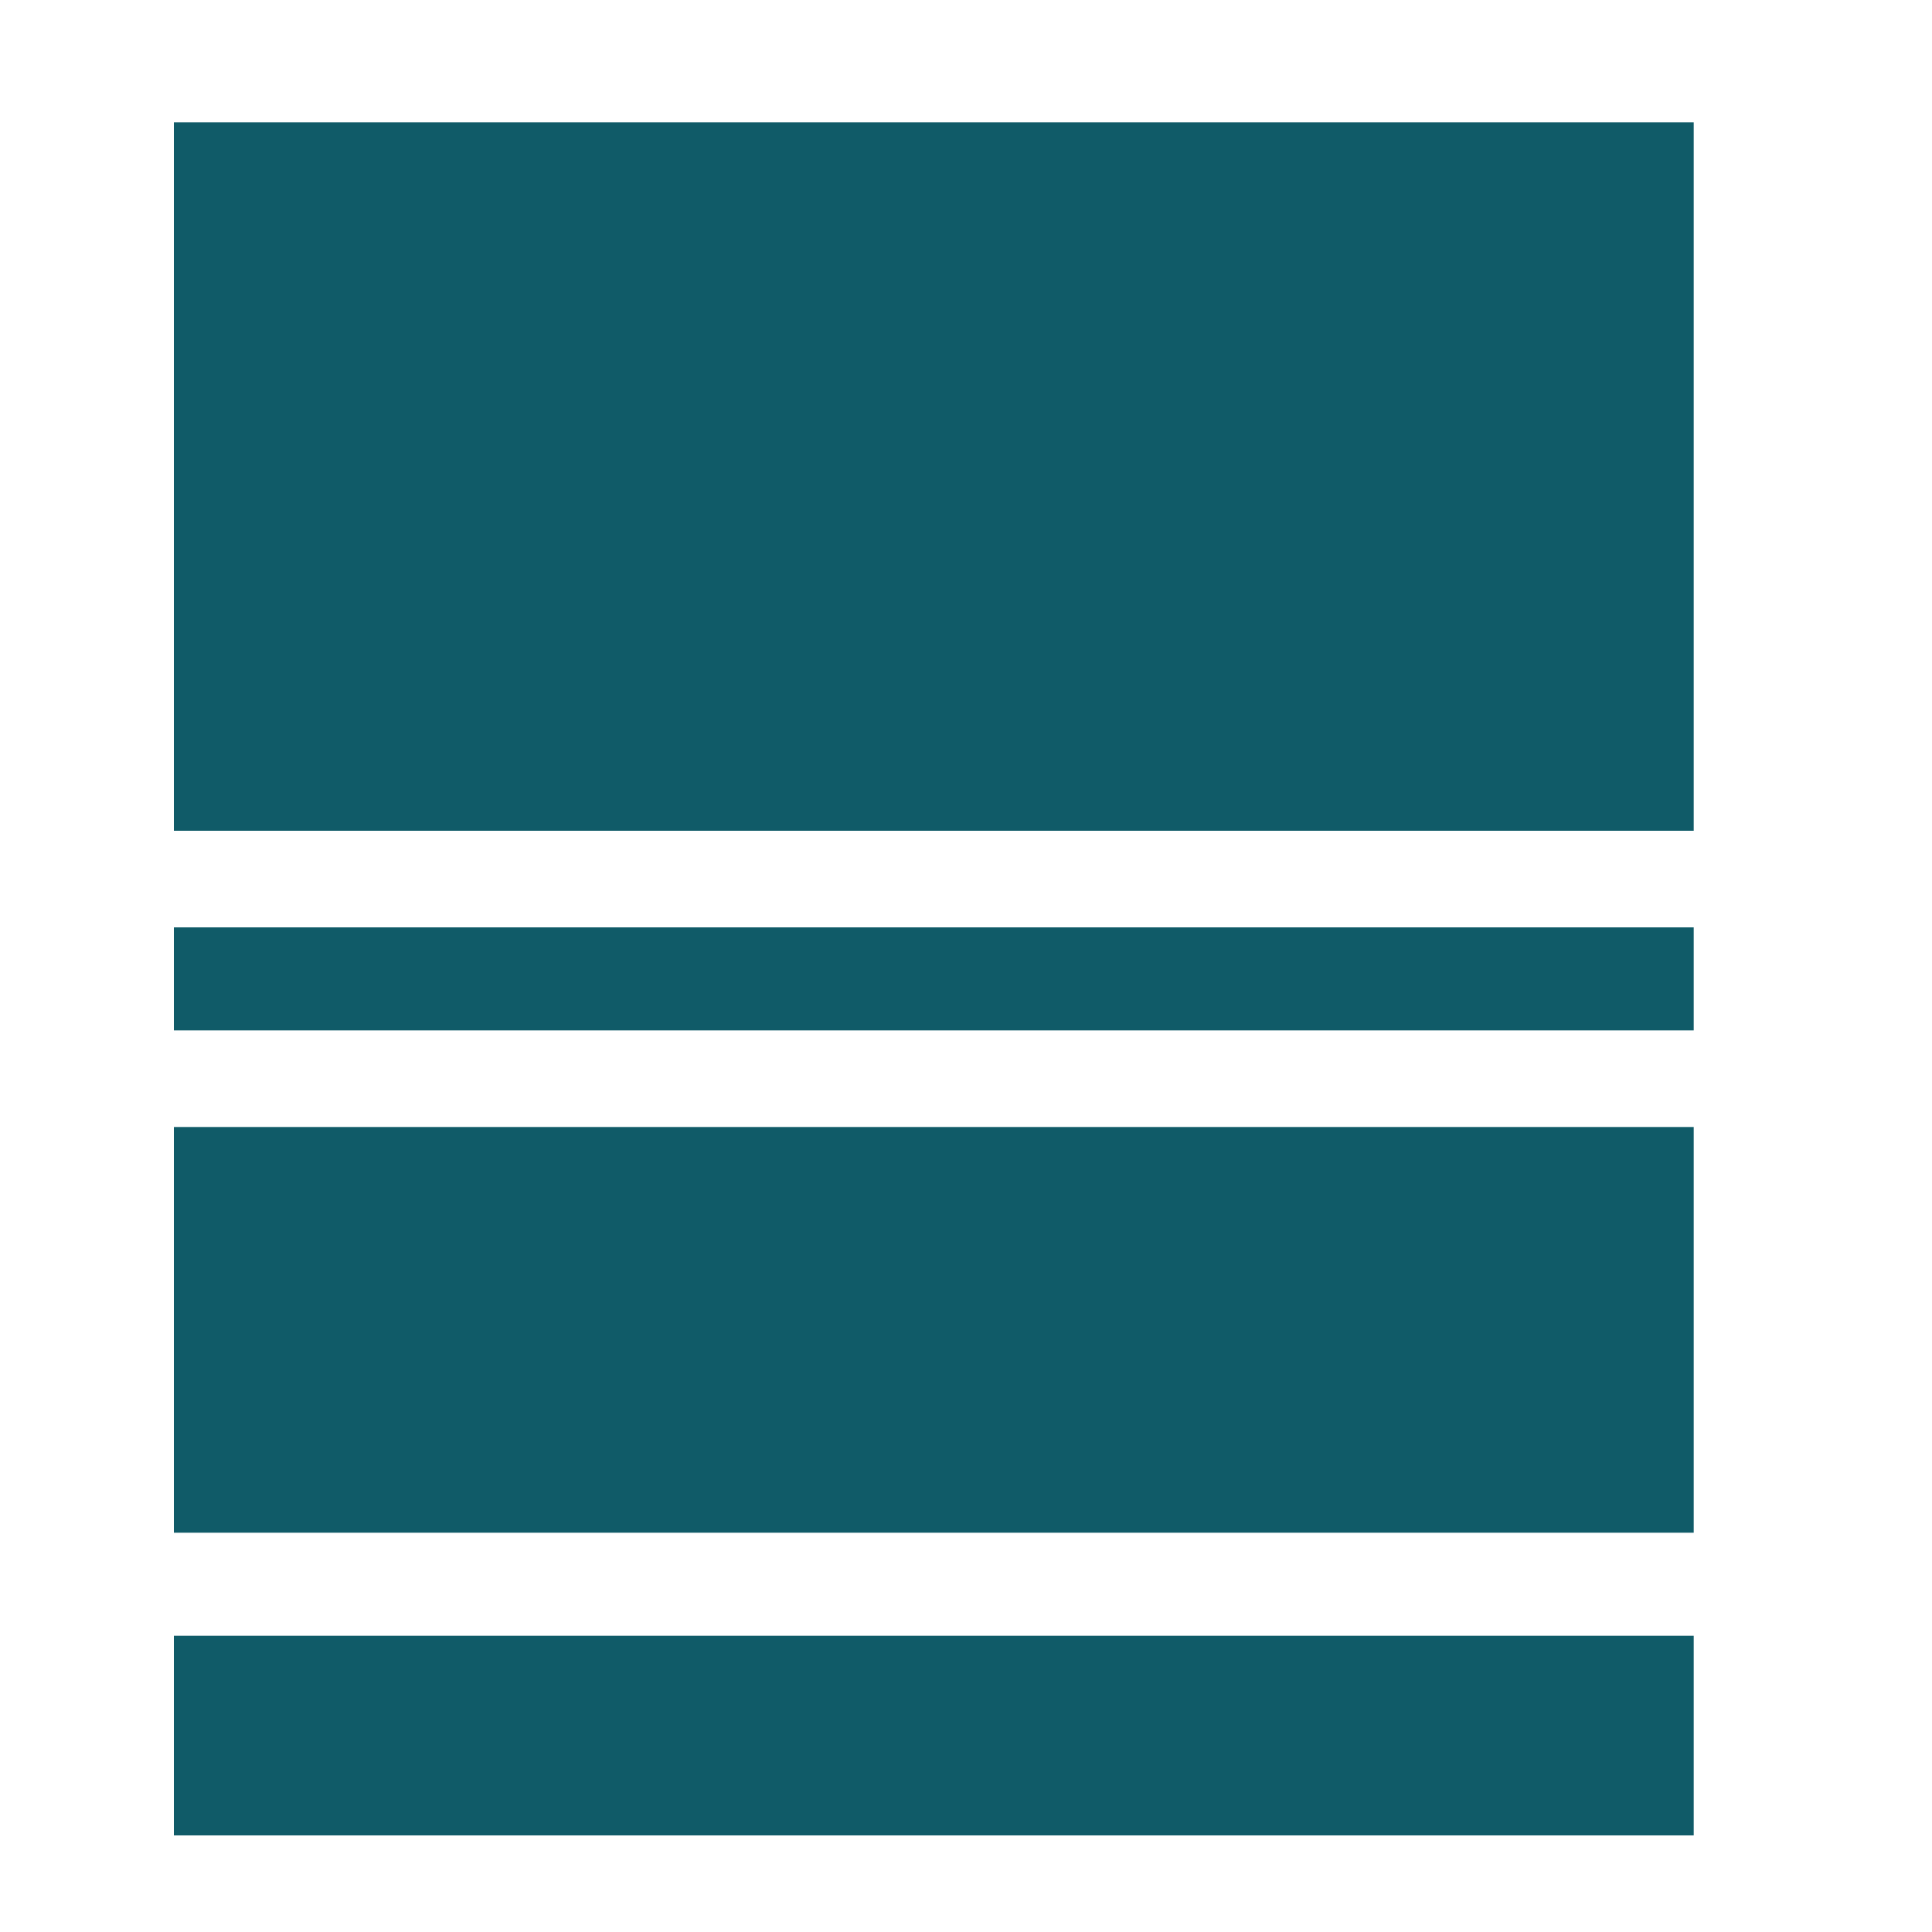
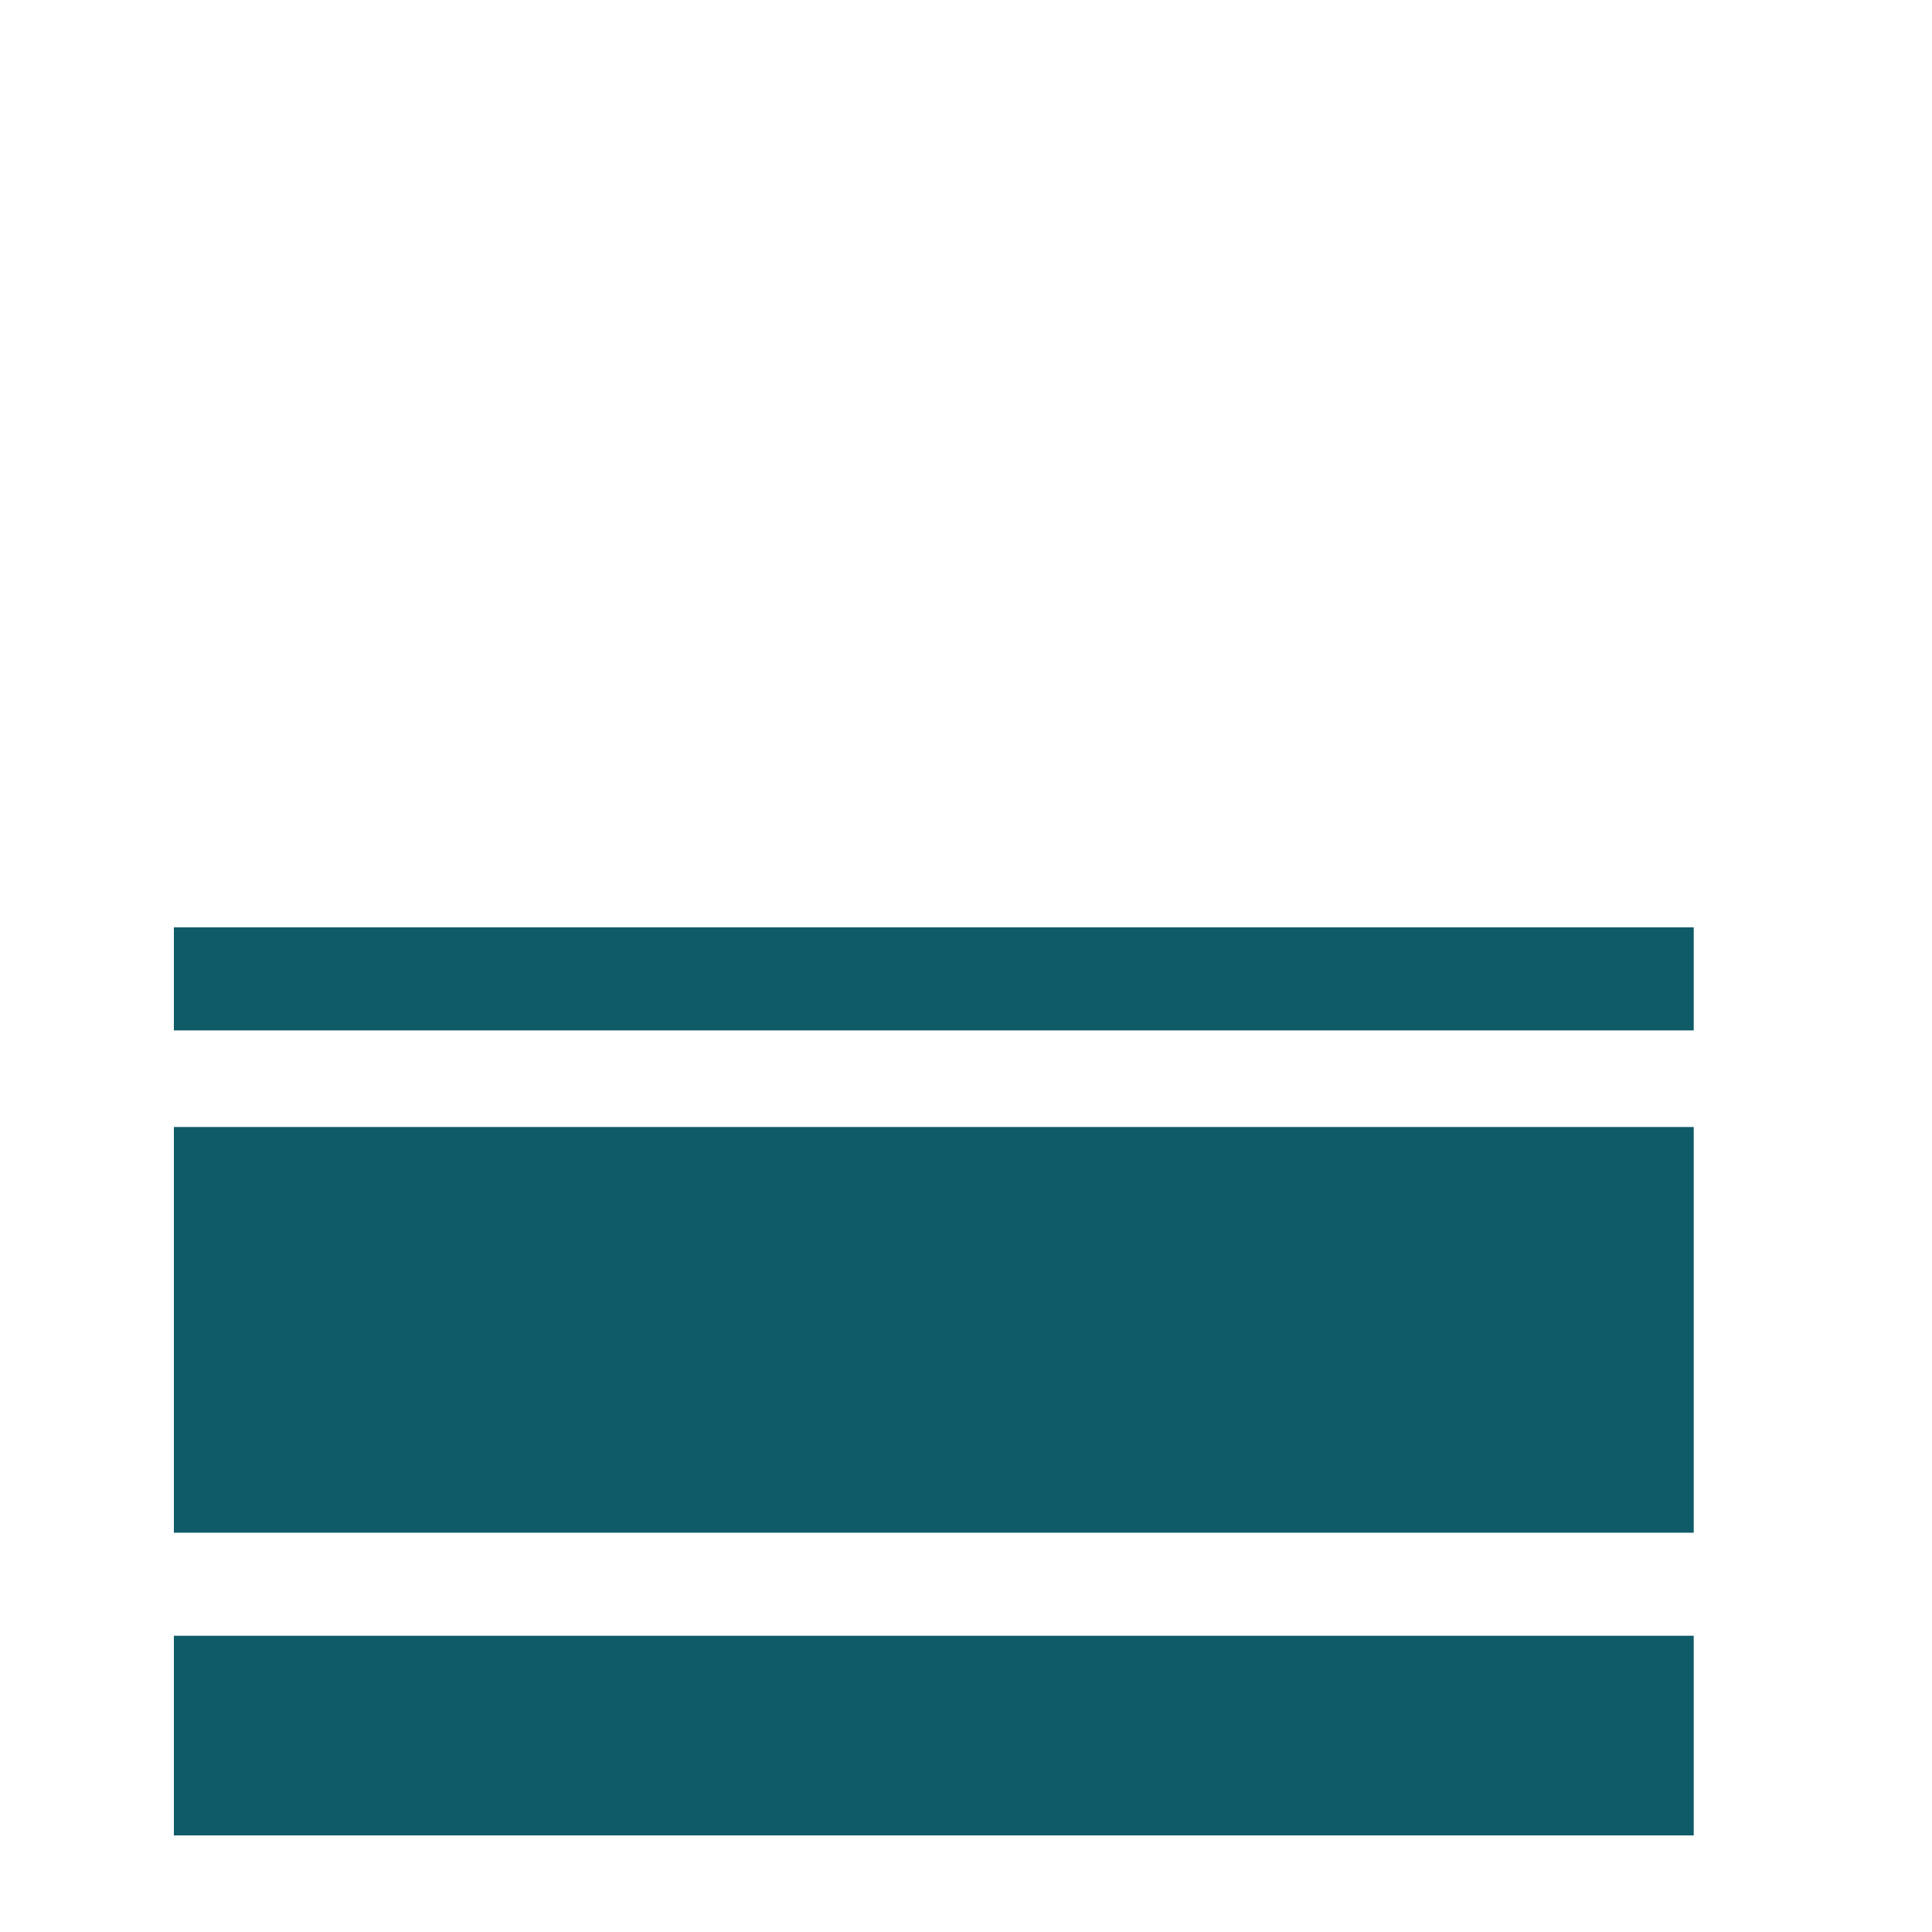
<svg xmlns="http://www.w3.org/2000/svg" xmlns:xlink="http://www.w3.org/1999/xlink" version="1.1" id="Layer_1" x="0px" y="0px" viewBox="0 0 30 30" style="enable-background:new 0 0 30 30;" xml:space="preserve">
  <style type="text/css">
	.st0{clip-path:url(#SVGID_00000062891011758932923120000002302885579020159422_);}
	.st1{clip-path:url(#SVGID_00000047752030686470033530000005191274992322747571_);}
	.st2{clip-path:url(#SVGID_00000114052348679671656610000009175516103946780559_);fill:#105B68;}
	.st3{clip-path:url(#SVGID_00000167355475859045632930000005867964105081250719_);fill:#105B68;}
	.st4{clip-path:url(#SVGID_00000066505694771962147340000010215417746052418208_);fill:#105B68;}
	.st5{clip-path:url(#SVGID_00000041289726928311274330000008538889874096497842_);fill:#105B68;}
</style>
  <g>
    <g>
      <defs>
        <rect id="SVGID_1_" x="-13.4" y="-13.1" width="56.7" height="56.7" />
      </defs>
      <clipPath id="SVGID_00000155843805174427161260000011026432785364471186_">
        <use xlink:href="#SVGID_1_" style="overflow:visible;" />
      </clipPath>
    </g>
  </g>
  <g>
    <g>
      <defs>
        <rect id="SVGID_00000042718795585046103390000016799924251886595998_" x="-9" y="-8.4" width="47.1" height="47.1" />
      </defs>
      <clipPath id="SVGID_00000106107158218712763910000003956242331765152431_">
        <use xlink:href="#SVGID_00000042718795585046103390000016799924251886595998_" style="overflow:visible;" />
      </clipPath>
      <g style="clip-path:url(#SVGID_00000106107158218712763910000003956242331765152431_);">
        <g>
          <defs>
            <rect id="SVGID_00000046306614390798527130000000600392208065354137_" x="-9" y="-8.4" width="47.1" height="47.1" />
          </defs>
          <clipPath id="SVGID_00000154400226026312451780000015502226586807076006_">
            <use xlink:href="#SVGID_00000046306614390798527130000000600392208065354137_" style="overflow:visible;" />
          </clipPath>
          <g style="clip-path:url(#SVGID_00000154400226026312451780000015502226586807076006_);">
            <g>
              <g>
                <defs>
                  <rect id="SVGID_00000029727741113212491770000015676670491138506386_" x="1.9" y="1" width="25.2" height="28.4" />
                </defs>
                <clipPath id="SVGID_00000164509626238844772370000005001378034922128054_">
                  <use xlink:href="#SVGID_00000029727741113212491770000015676670491138506386_" style="overflow:visible;" />
                </clipPath>
                <rect x="2.7" y="25.4" style="clip-path:url(#SVGID_00000164509626238844772370000005001378034922128054_);fill:#105B68;" width="23.6" height="3.1" />
              </g>
              <g>
                <defs>
                  <rect id="SVGID_00000134953733166364452400000012431197286619323805_" x="1.9" y="1" width="25.2" height="28.4" />
                </defs>
                <clipPath id="SVGID_00000088848989744374365140000011738946907837537708_">
                  <use xlink:href="#SVGID_00000134953733166364452400000012431197286619323805_" style="overflow:visible;" />
                </clipPath>
                <rect x="2.7" y="17.5" style="clip-path:url(#SVGID_00000088848989744374365140000011738946907837537708_);fill:#105B68;" width="23.6" height="6.3" />
              </g>
              <g>
                <defs>
                  <rect id="SVGID_00000114791608762916228750000007126931142347766429_" x="1.9" y="1" width="25.2" height="28.4" />
                </defs>
                <clipPath id="SVGID_00000026157141673177658080000016019789830828800445_">
                  <use xlink:href="#SVGID_00000114791608762916228750000007126931142347766429_" style="overflow:visible;" />
                </clipPath>
                <rect x="2.7" y="14.4" style="clip-path:url(#SVGID_00000026157141673177658080000016019789830828800445_);fill:#105B68;" width="23.6" height="1.6" />
              </g>
              <g>
                <defs>
                  <rect id="SVGID_00000125587021599786088410000017305052562360628148_" x="1.9" y="1" width="25.2" height="28.4" />
                </defs>
                <clipPath id="SVGID_00000054973631723781061730000000274753012631768210_">
                  <use xlink:href="#SVGID_00000125587021599786088410000017305052562360628148_" style="overflow:visible;" />
                </clipPath>
-                 <rect x="2.7" y="1.9" style="clip-path:url(#SVGID_00000054973631723781061730000000274753012631768210_);fill:#105B68;" width="23.6" height="11" />
              </g>
            </g>
          </g>
        </g>
      </g>
    </g>
  </g>
</svg>